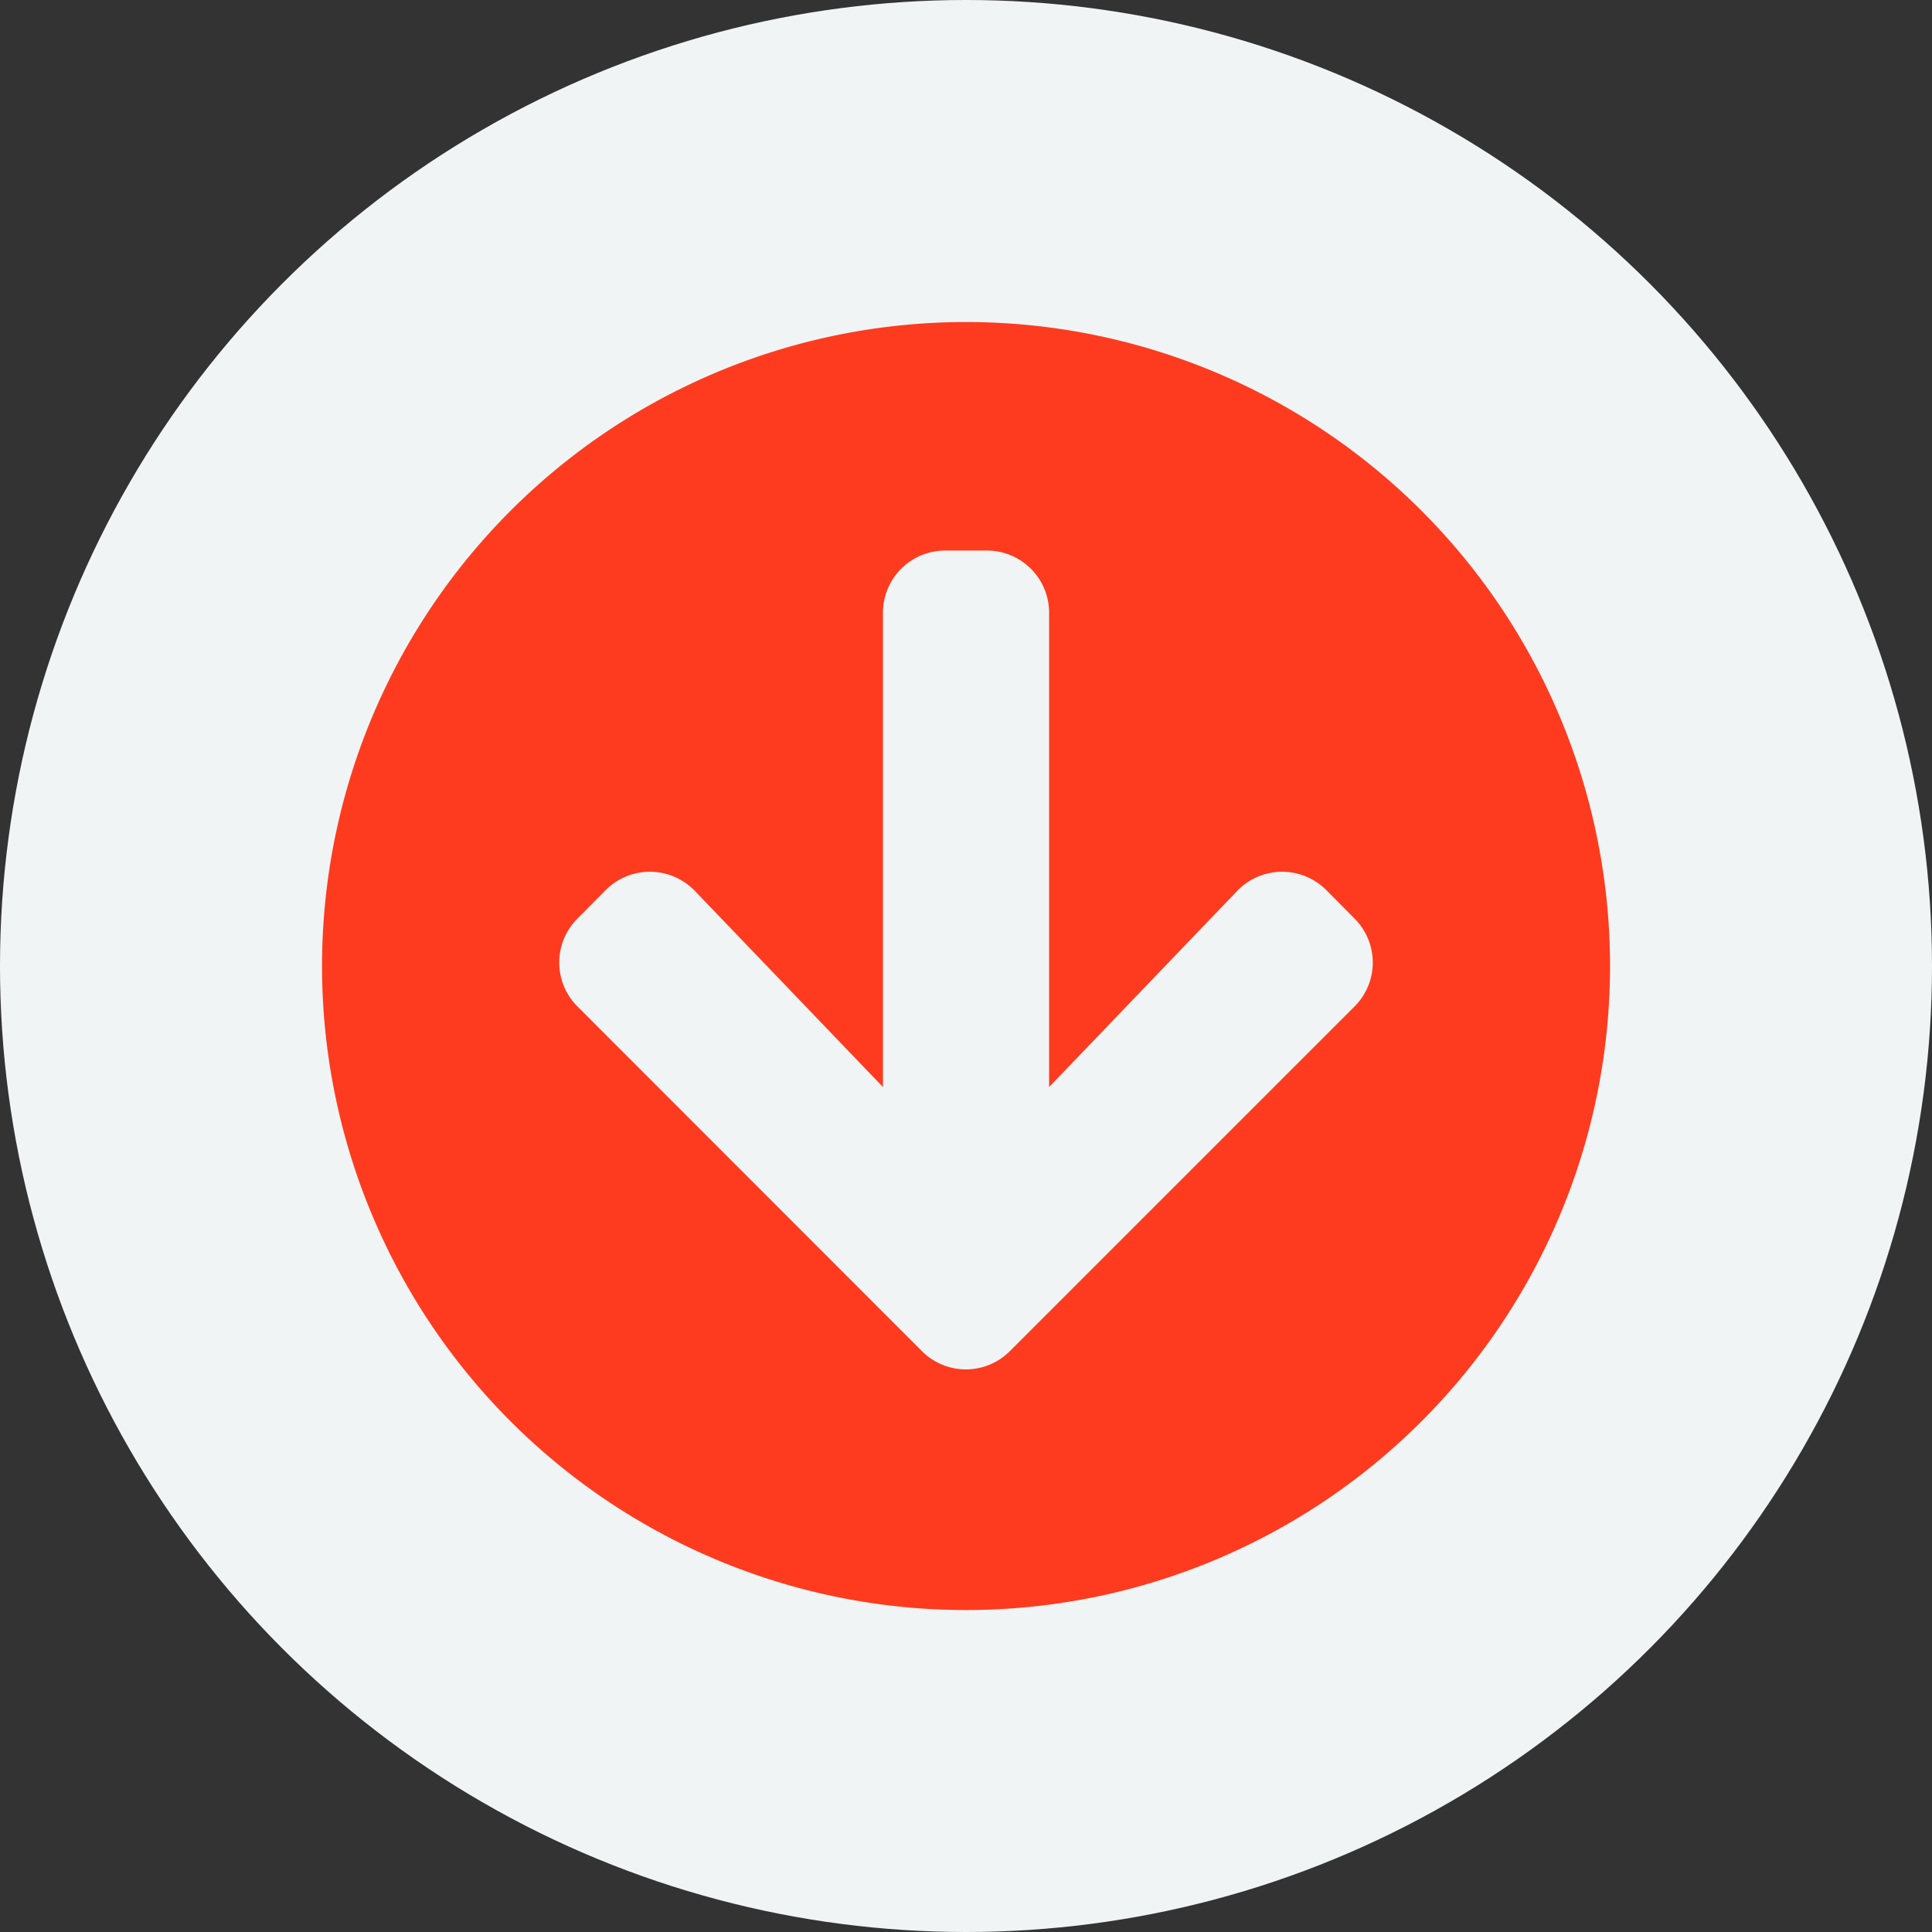
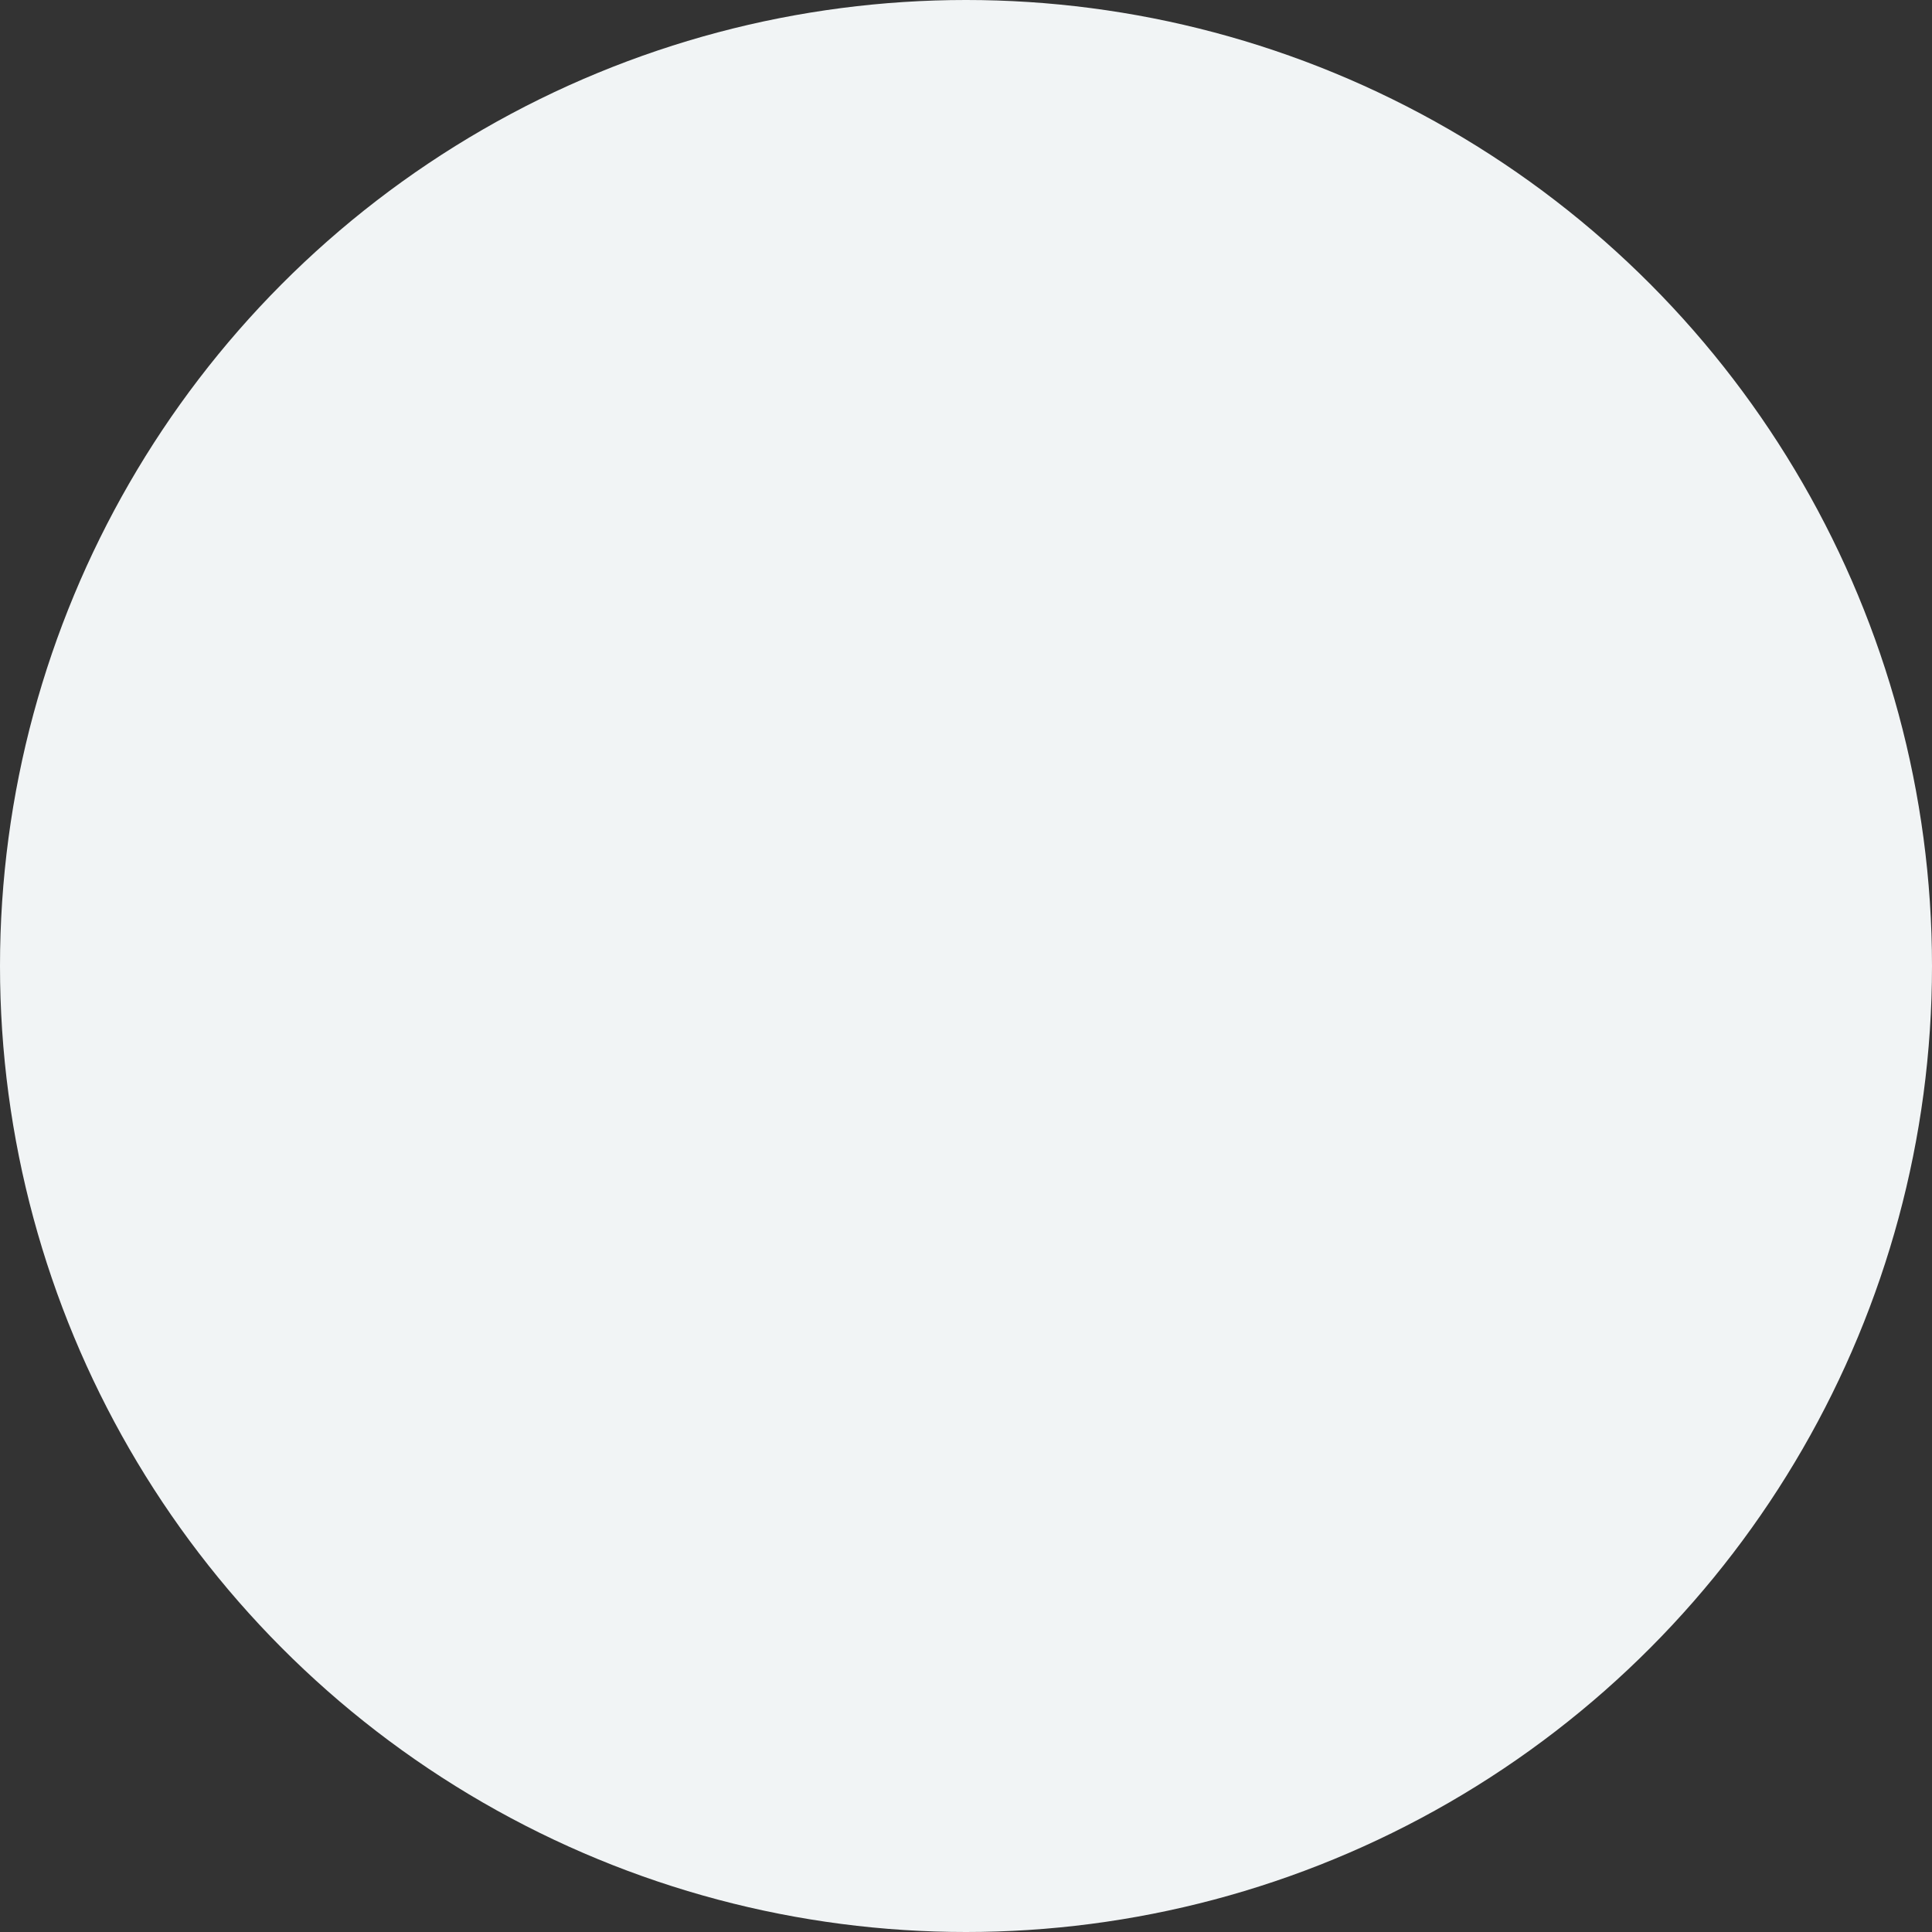
<svg xmlns="http://www.w3.org/2000/svg" width="60" height="60" viewBox="0 0 60 60">
  <rect x="0" y="0" width="60" height="60" fill="#333333" stroke="none" />
  <g id="Grupo_104" data-name="Grupo 104" transform="translate(-930 -770)">
    <circle id="Elipse_11" data-name="Elipse 11" cx="30" cy="30" r="30" transform="translate(930 770)" fill="#f1f4f5" />
-     <path id="Icon_awesome-arrow-circle-down" data-name="Icon awesome-arrow-circle-down" d="M40.563,20.563a20,20,0,1,1-20-20A20,20,0,0,1,40.563,20.563ZM28.982,18.232l-5.839,6.089V9.595a1.931,1.931,0,0,0-1.935-1.935h-1.29a1.931,1.931,0,0,0-1.935,1.935V24.321l-5.839-6.089A1.938,1.938,0,0,0,9.377,18.2l-.879.887a1.928,1.928,0,0,0,0,2.734l10.694,10.7a1.928,1.928,0,0,0,2.734,0l10.7-10.7a1.927,1.927,0,0,0,0-2.734l-.879-.887a1.938,1.938,0,0,0-2.766.032Z" transform="translate(939.438 779.438)" fill="#fe3b1f" />
  </g>
</svg>